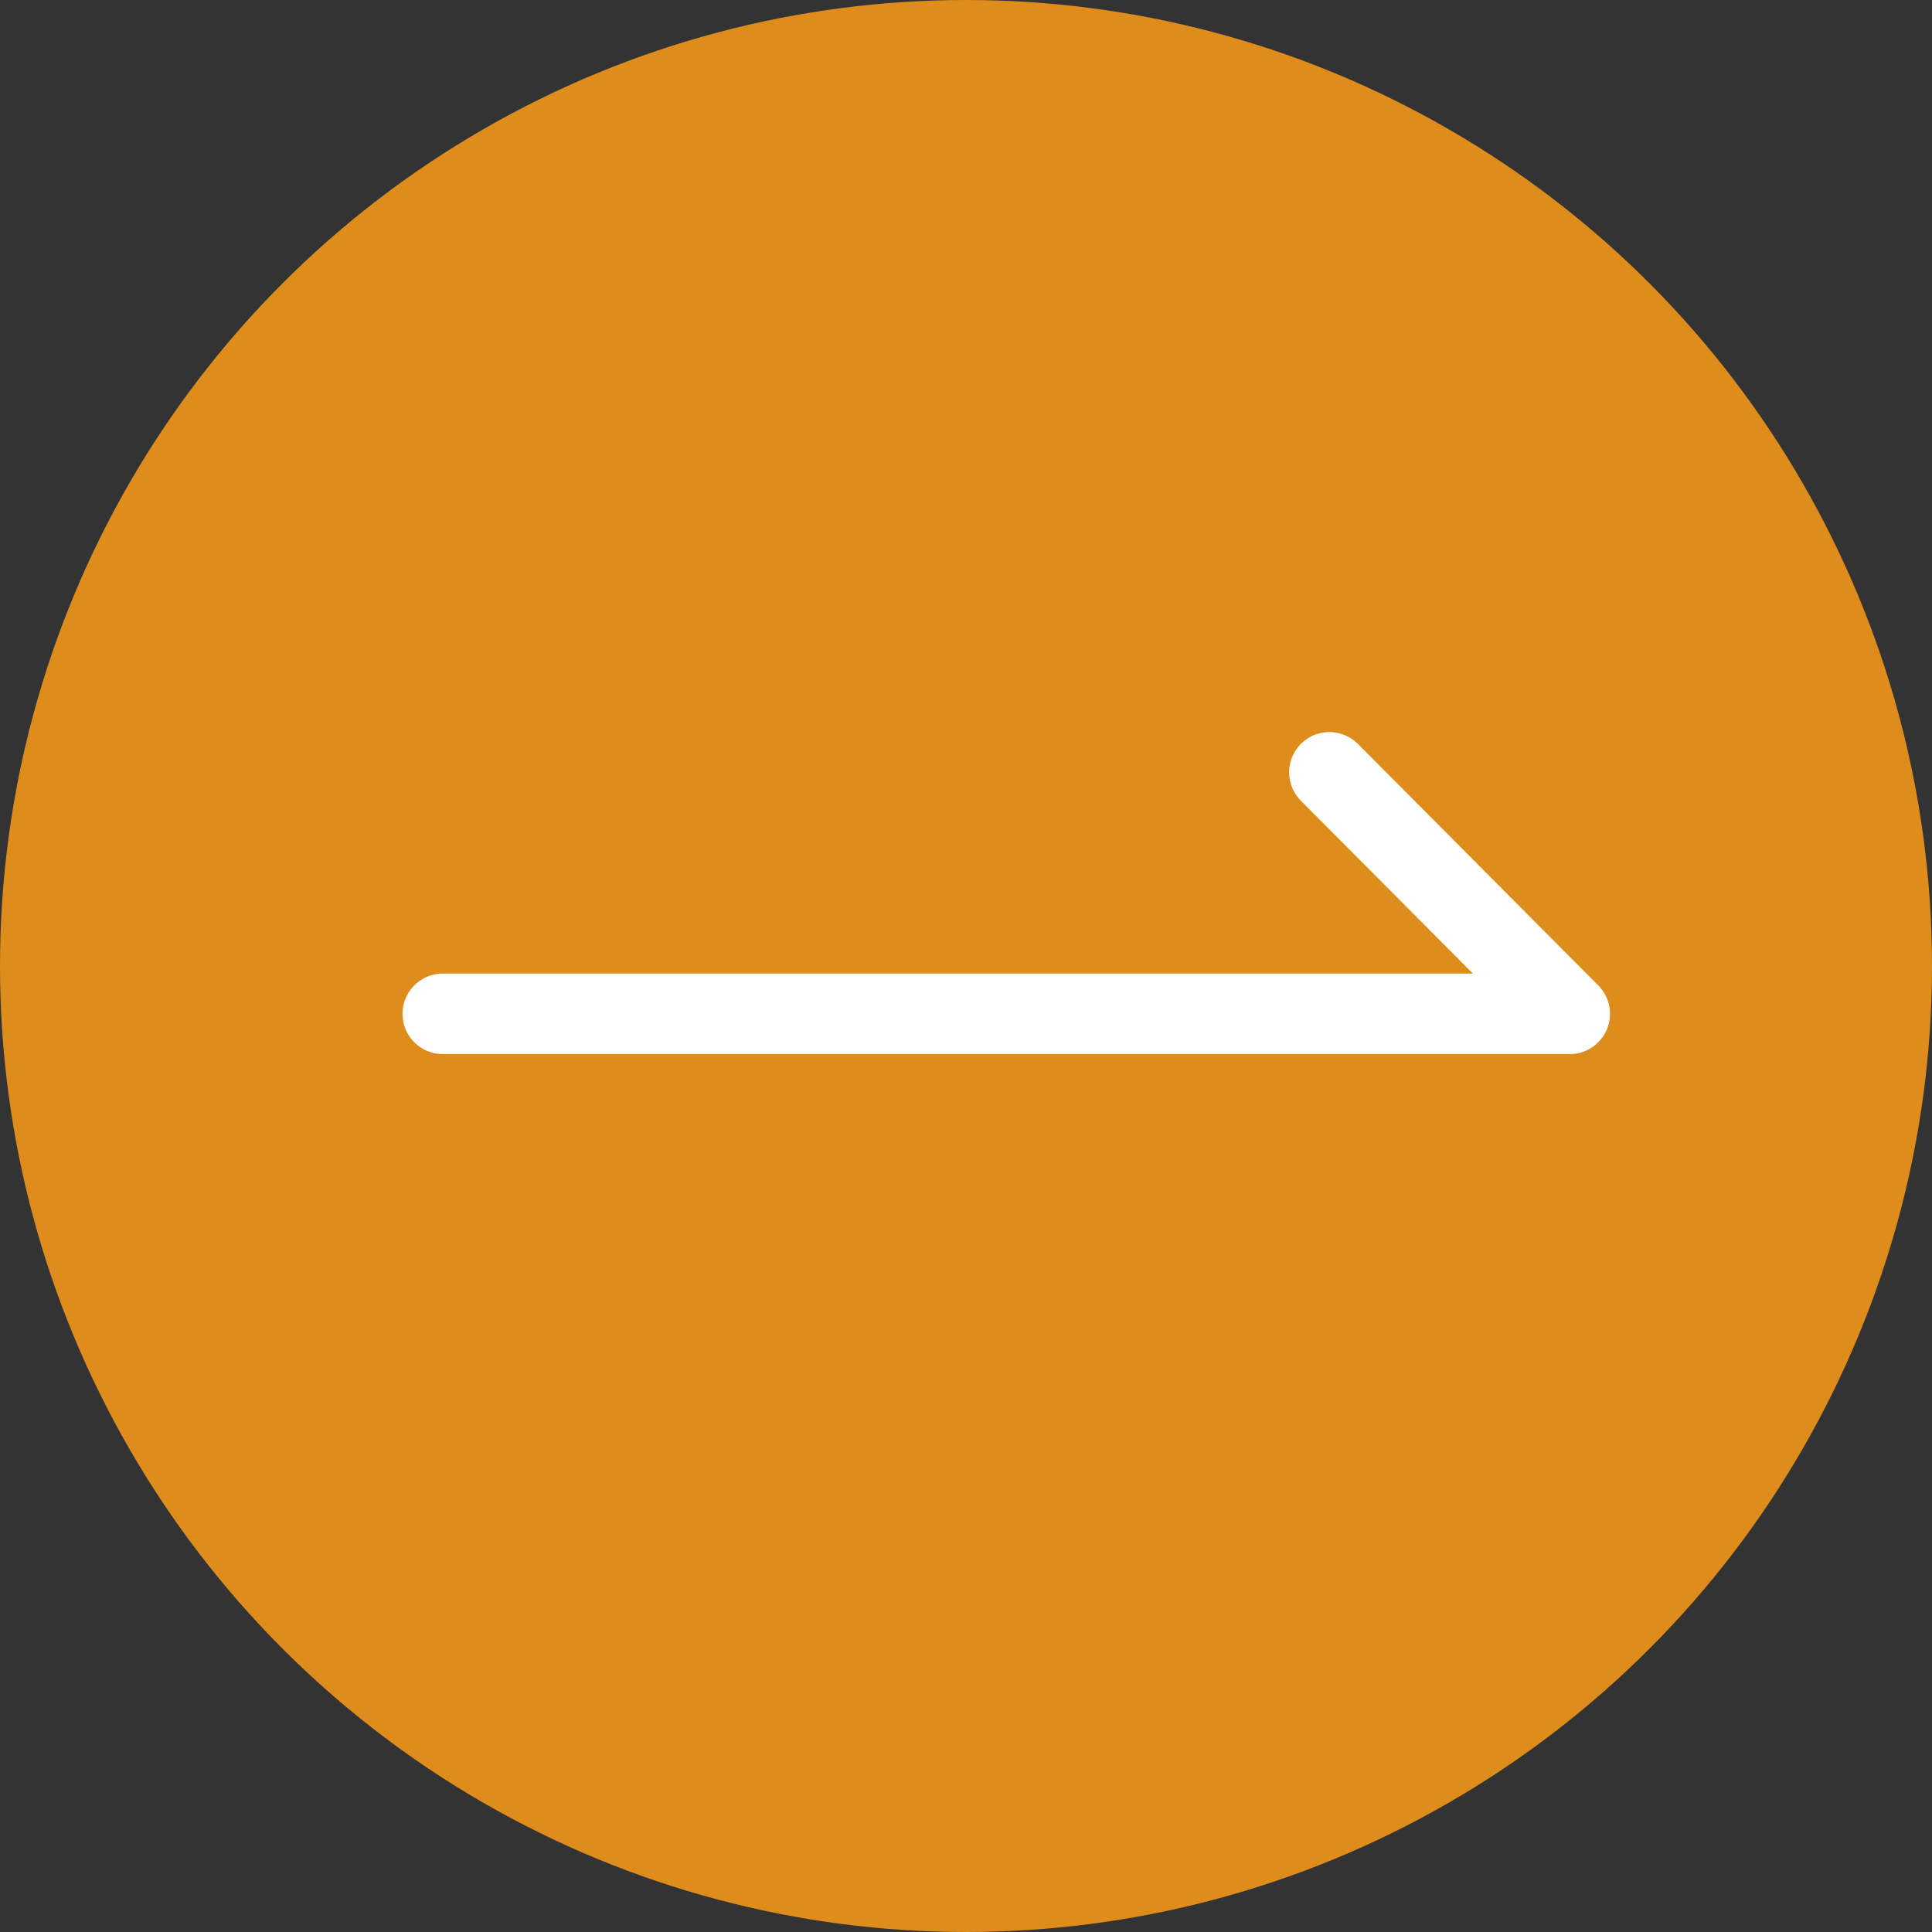
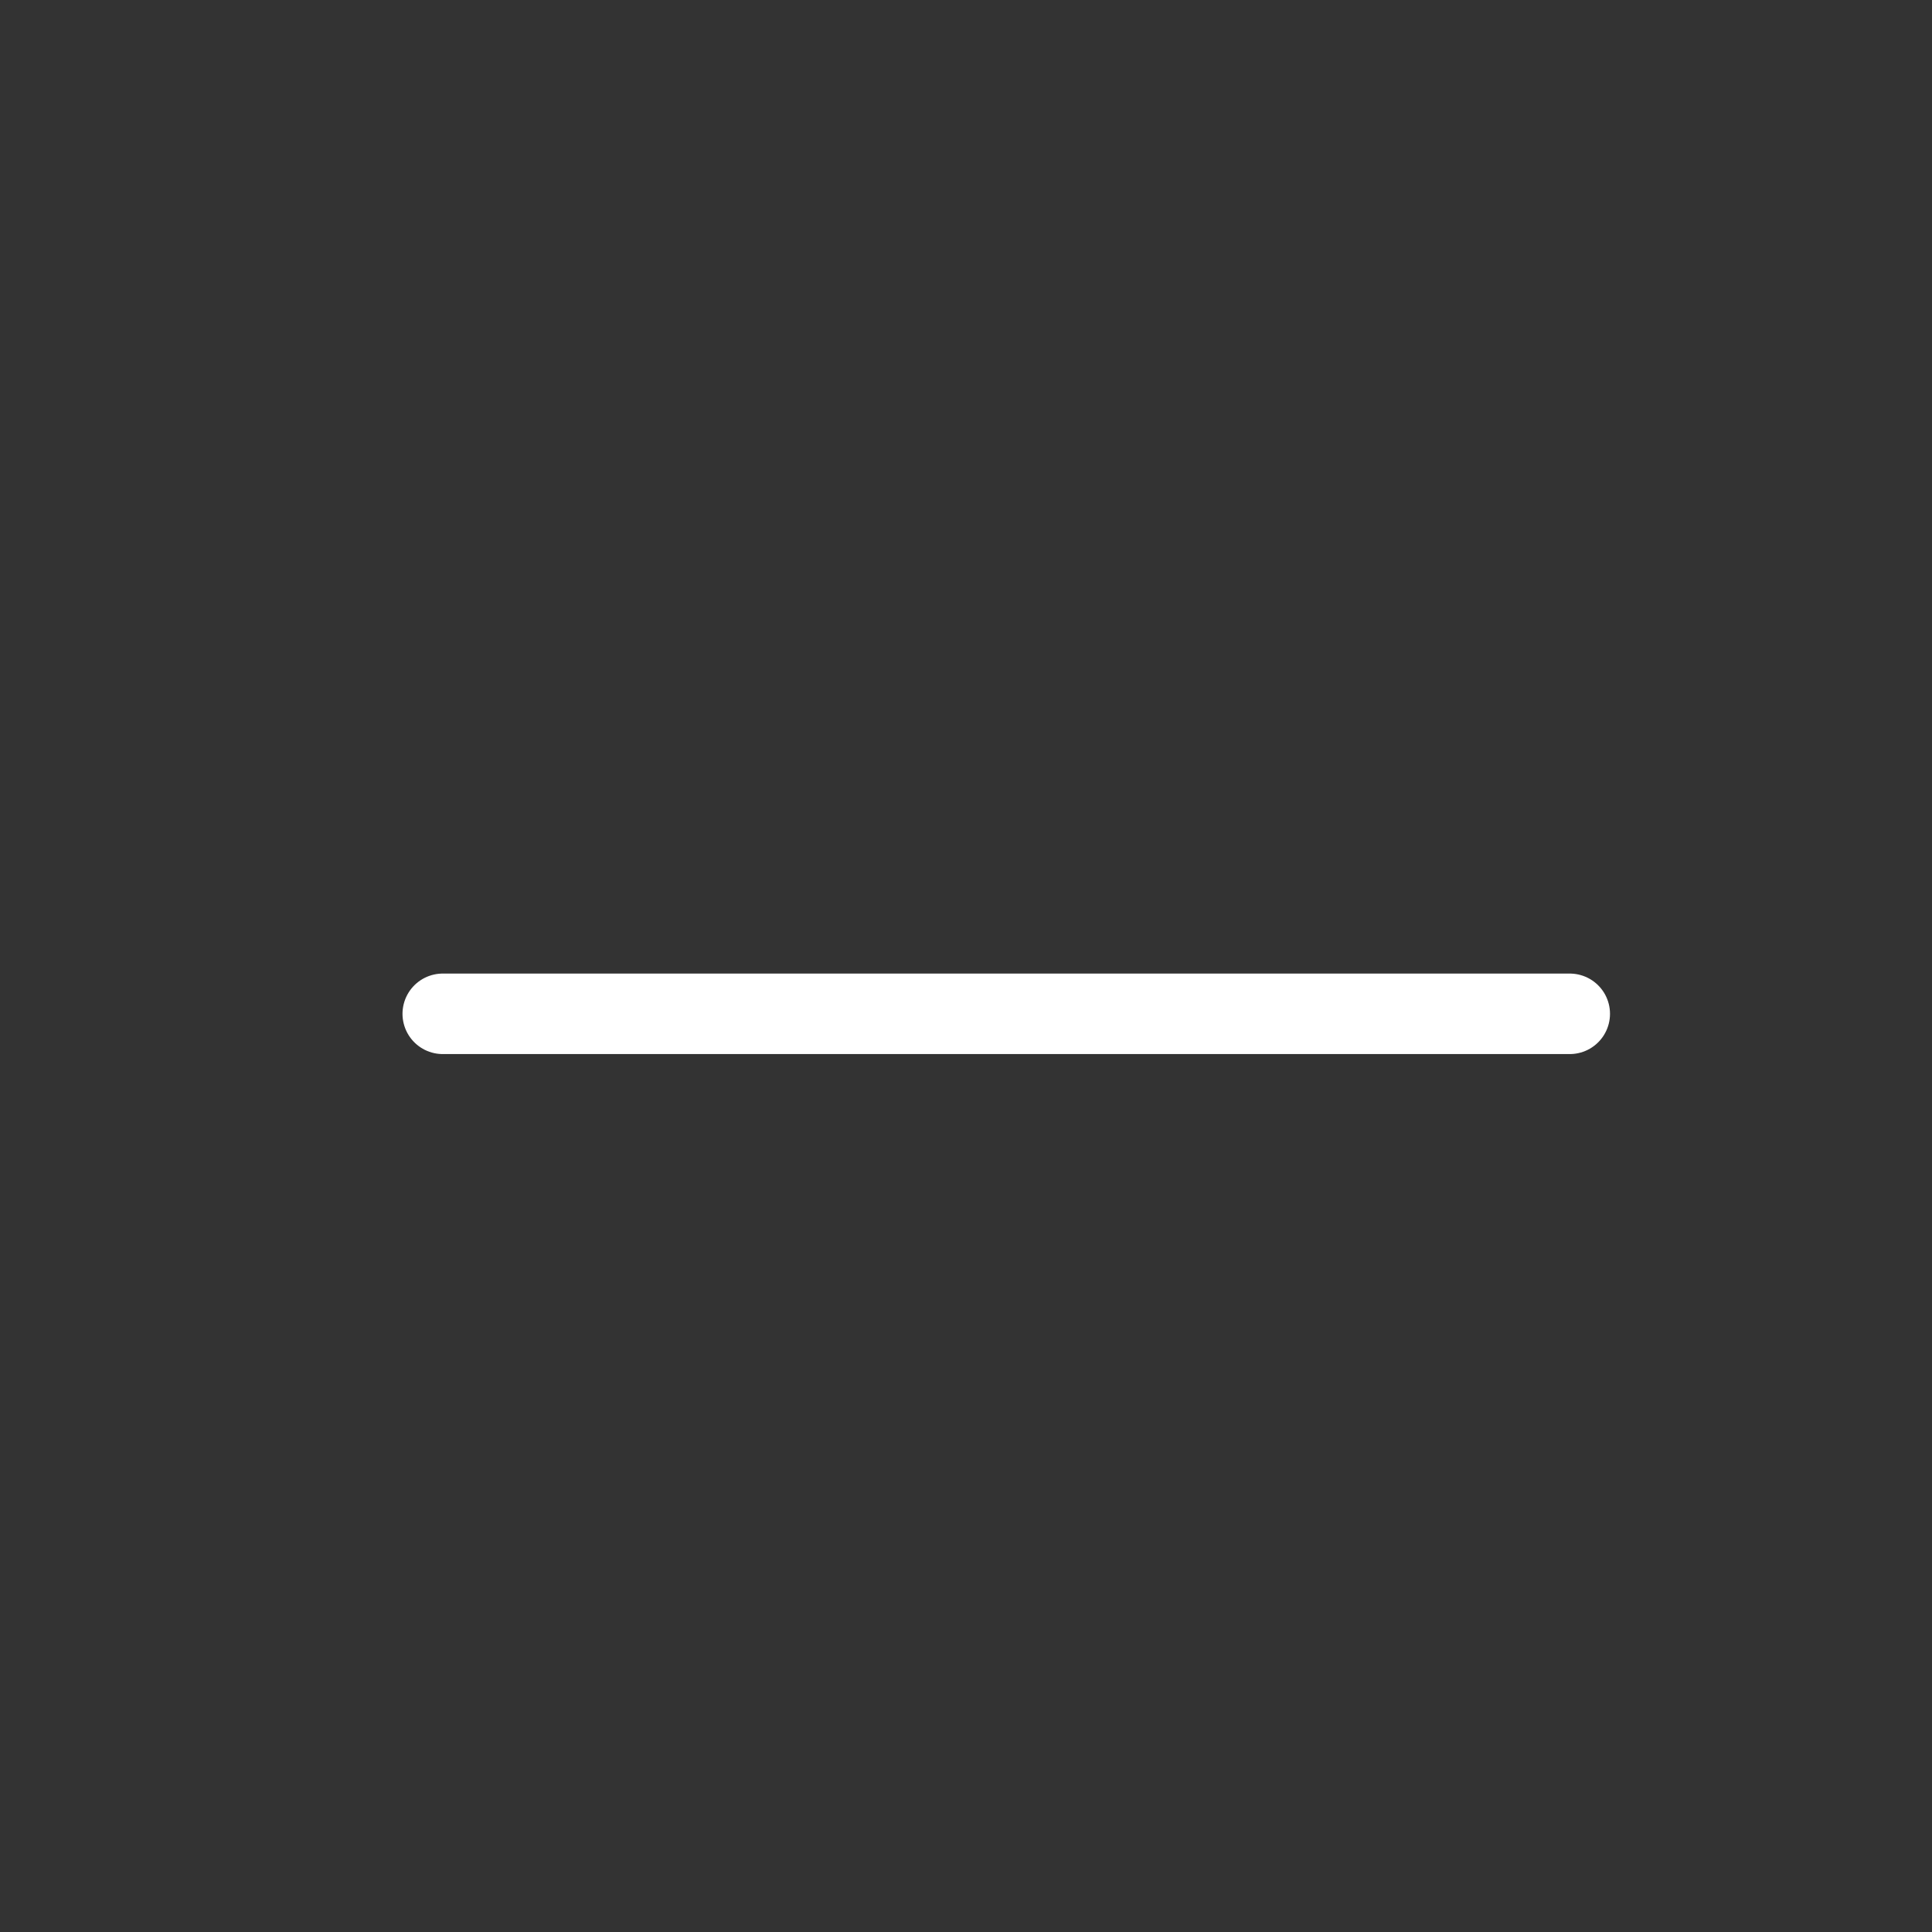
<svg xmlns="http://www.w3.org/2000/svg" data-name="コンポーネント 8 – 9" width="24" height="24">
  <rect width="100%" height="100%" fill="#333333" stroke="none" />
  <g data-name="グループ 2272">
-     <circle data-name="楕円形 137" cx="12" cy="12" r="12" fill="#de8c1b" />
-     <path data-name="パス 9275" d="M5.5 12.594h14l-2.986-3" fill="none" stroke="#fff" stroke-linecap="round" stroke-linejoin="round" />
+     <path data-name="パス 9275" d="M5.5 12.594h14" fill="none" stroke="#fff" stroke-linecap="round" stroke-linejoin="round" />
  </g>
</svg>